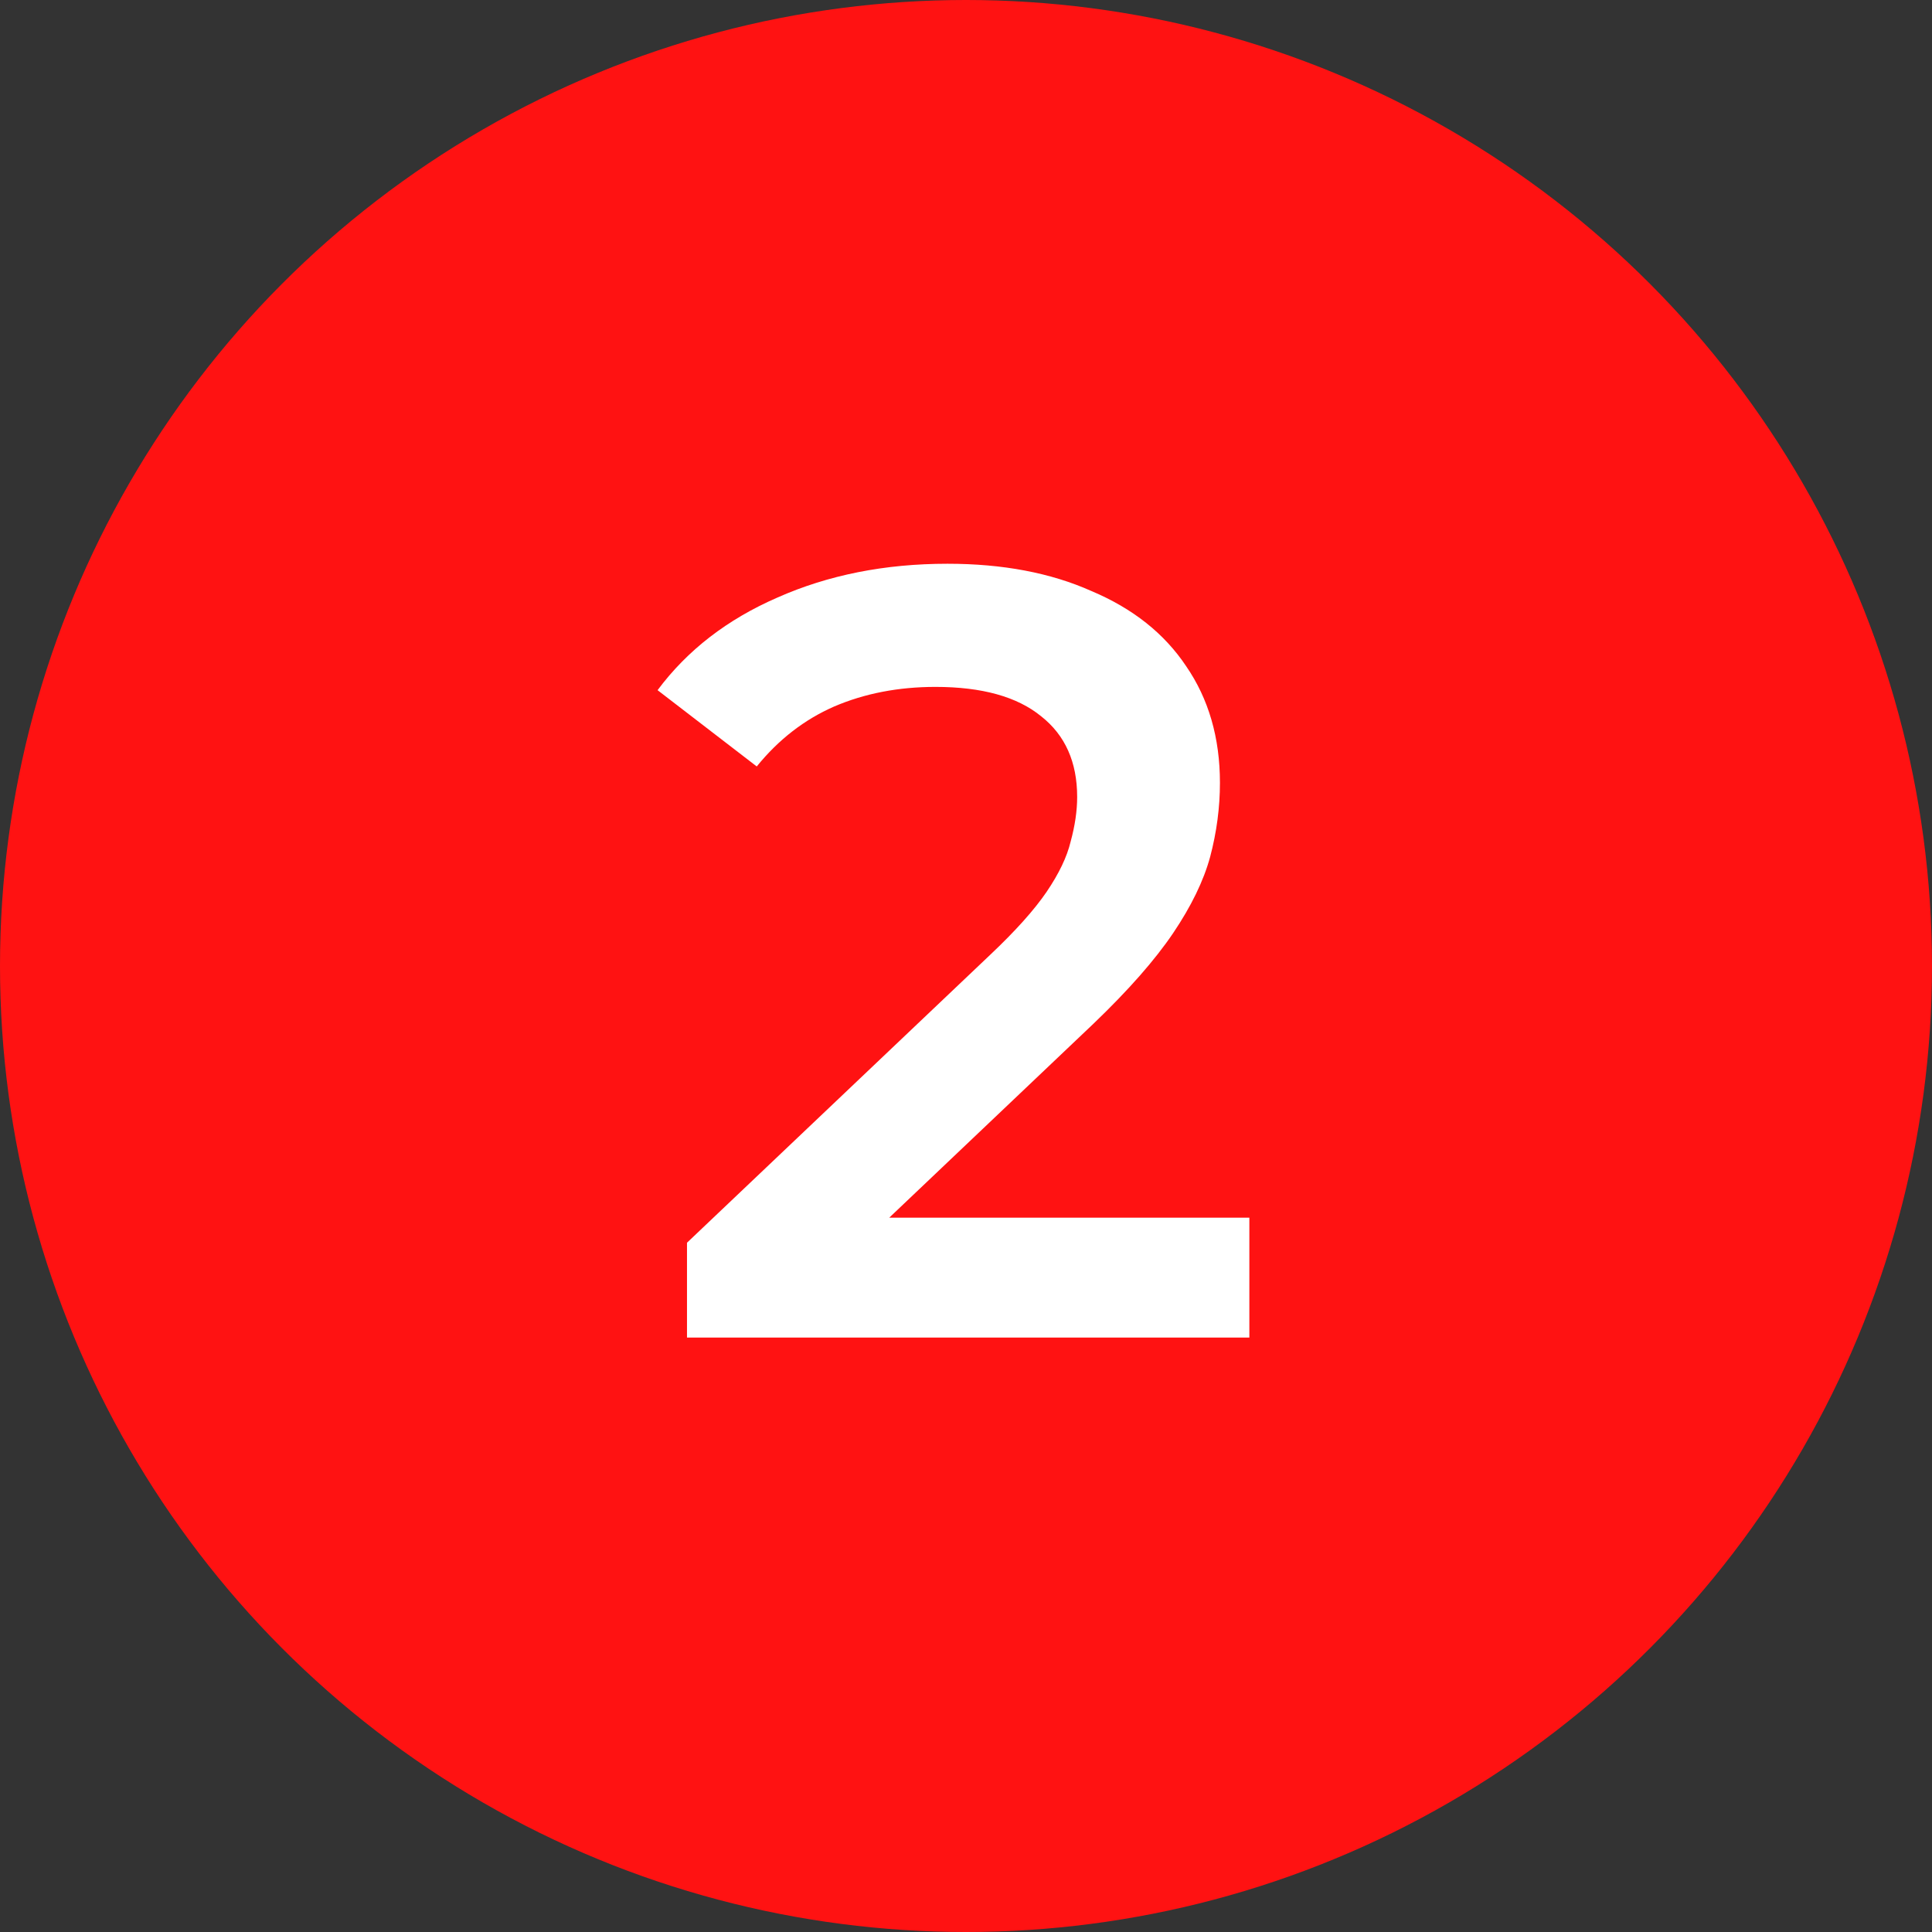
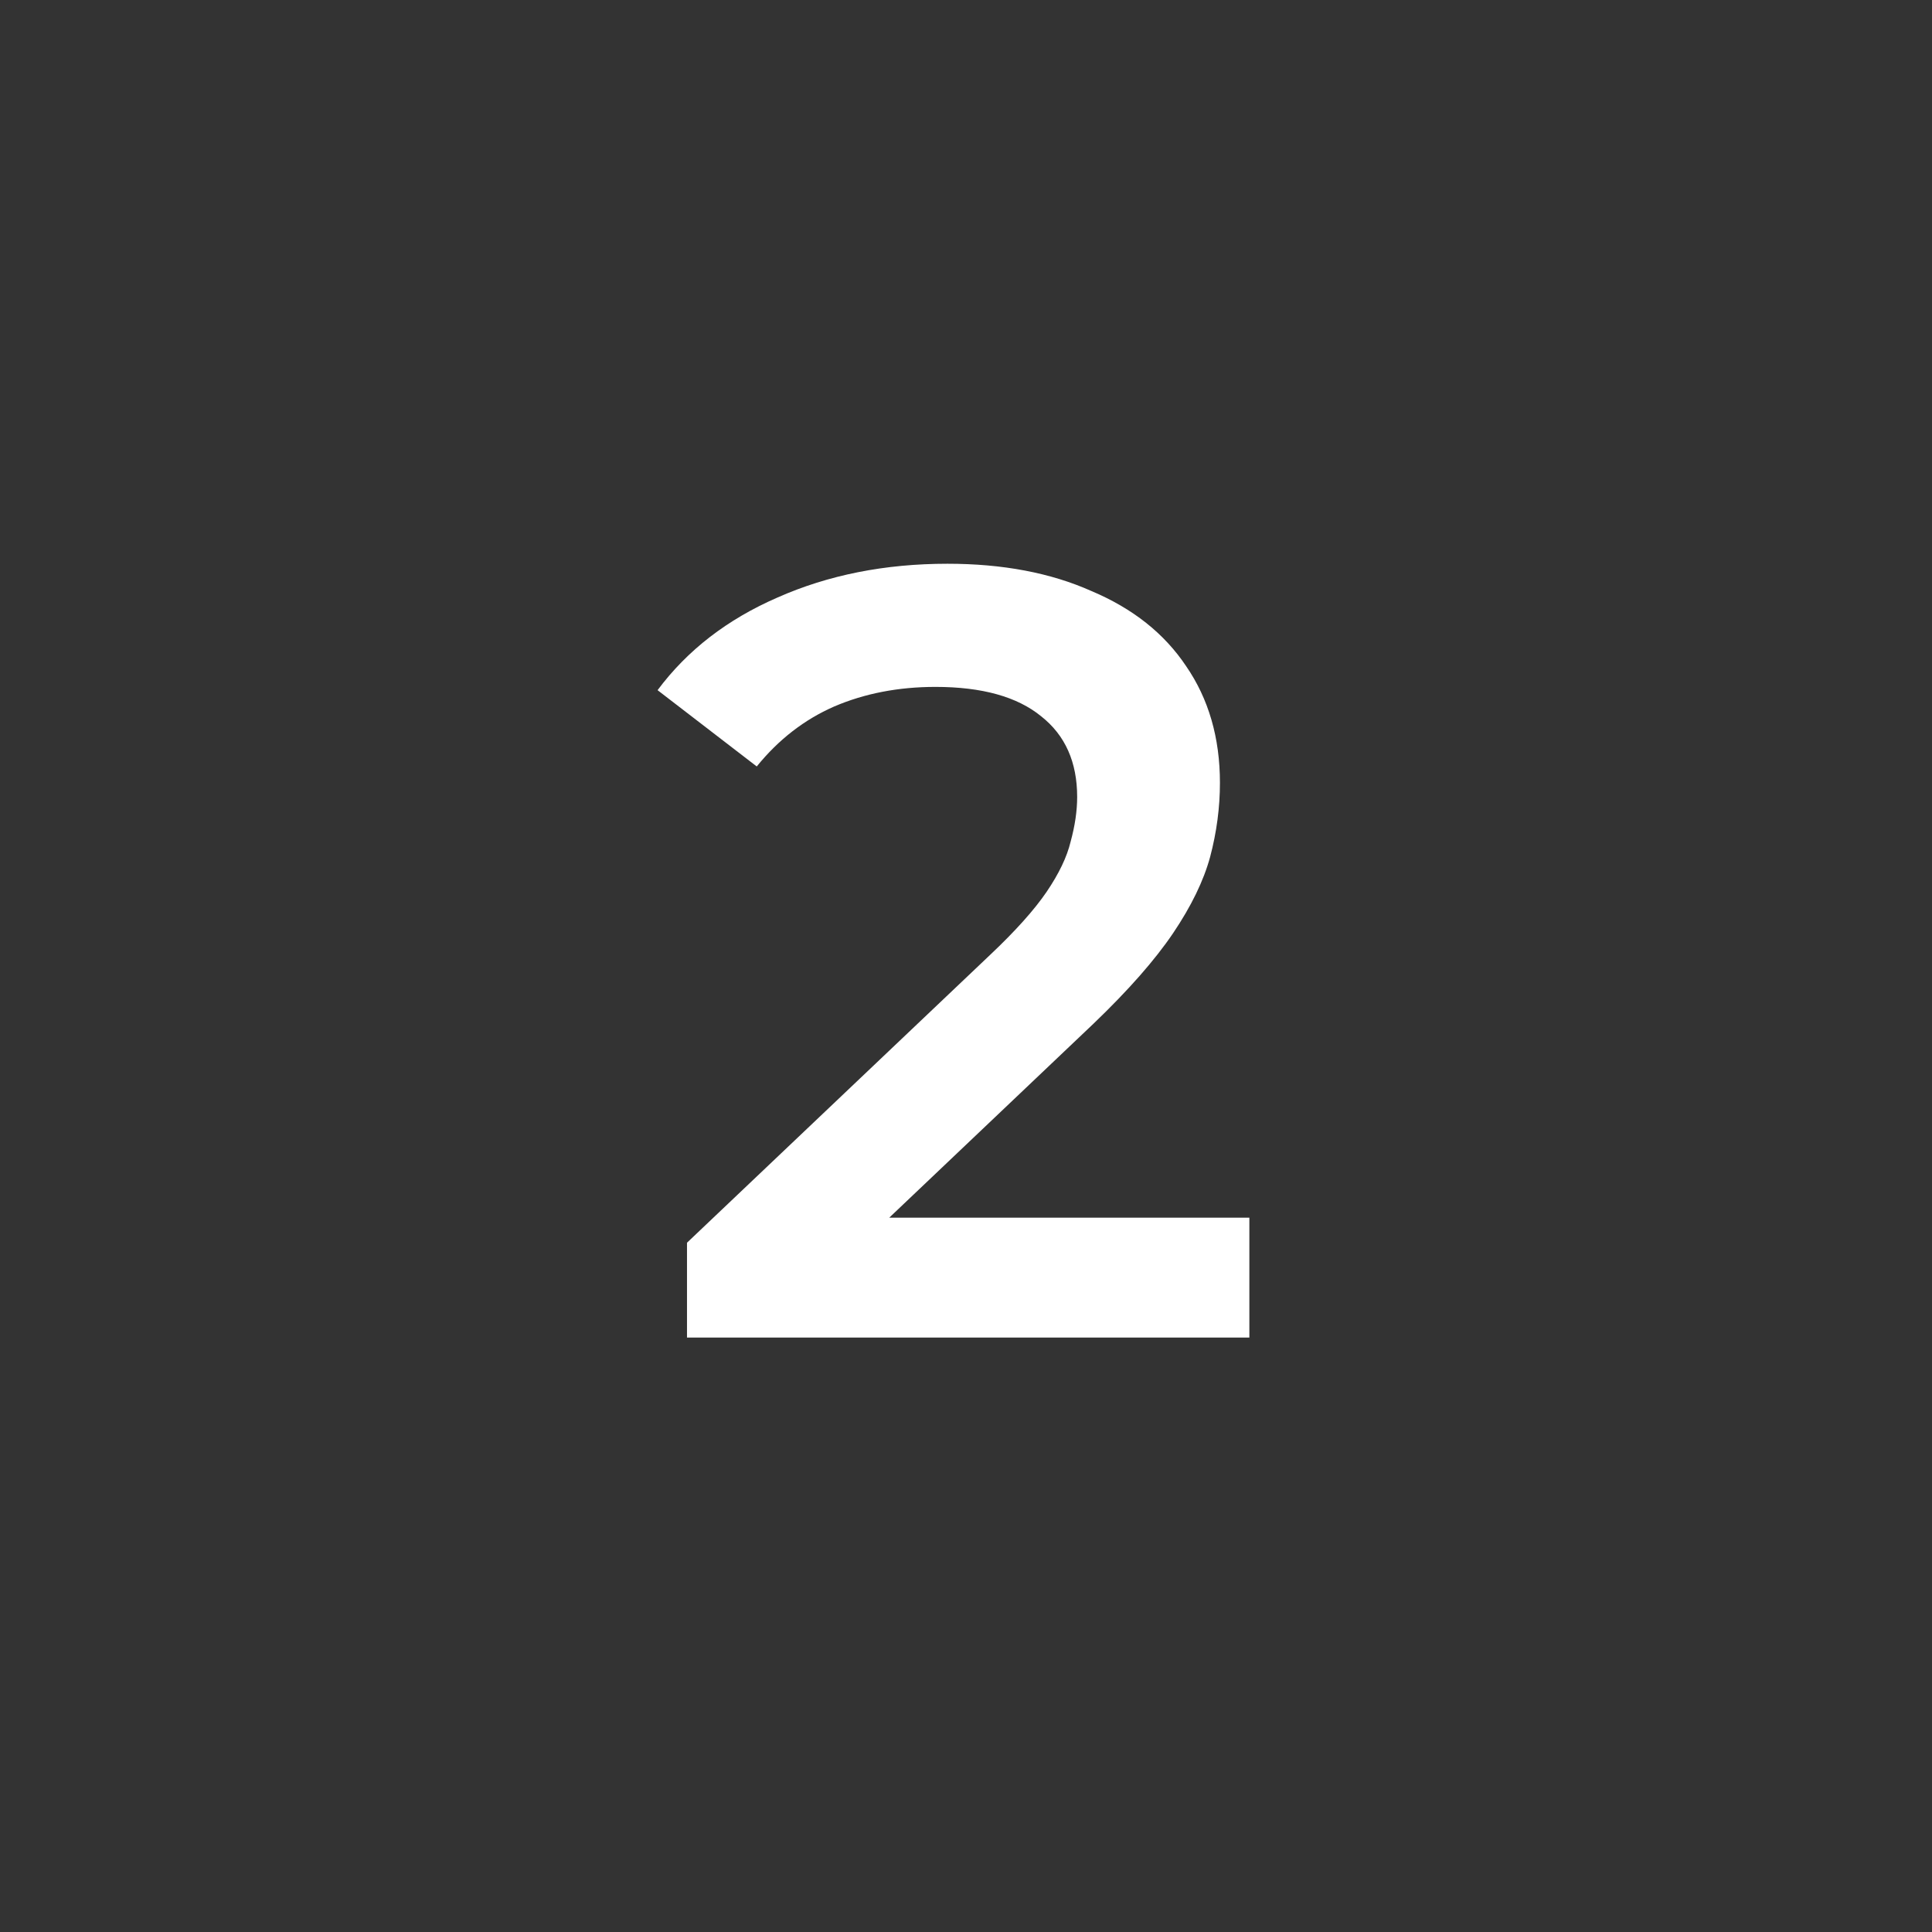
<svg xmlns="http://www.w3.org/2000/svg" width="39" height="39" viewBox="0 0 39 39" fill="none">
  <rect x="0" y="0" width="39" height="39" fill="#333333" stroke="none" />
-   <circle cx="19.5" cy="19.5" r="19.5" fill="#FF1212" />
  <path d="M13.868 27V25.086L19.984 19.278C20.497 18.794 20.878 18.369 21.128 18.002C21.377 17.635 21.538 17.298 21.612 16.99C21.7 16.667 21.744 16.367 21.744 16.088C21.744 15.384 21.502 14.841 21.018 14.46C20.534 14.064 19.822 13.866 18.884 13.866C18.136 13.866 17.454 13.998 16.838 14.262C16.236 14.526 15.716 14.929 15.276 15.472L13.274 13.932C13.875 13.125 14.682 12.502 15.694 12.062C16.72 11.607 17.864 11.38 19.126 11.38C20.24 11.38 21.208 11.563 22.03 11.93C22.866 12.282 23.504 12.788 23.944 13.448C24.398 14.108 24.626 14.893 24.626 15.802C24.626 16.301 24.56 16.799 24.428 17.298C24.296 17.782 24.046 18.295 23.68 18.838C23.313 19.381 22.778 19.989 22.074 20.664L16.816 25.658L16.222 24.58H25.22V27H13.868Z" fill="white" />
</svg>